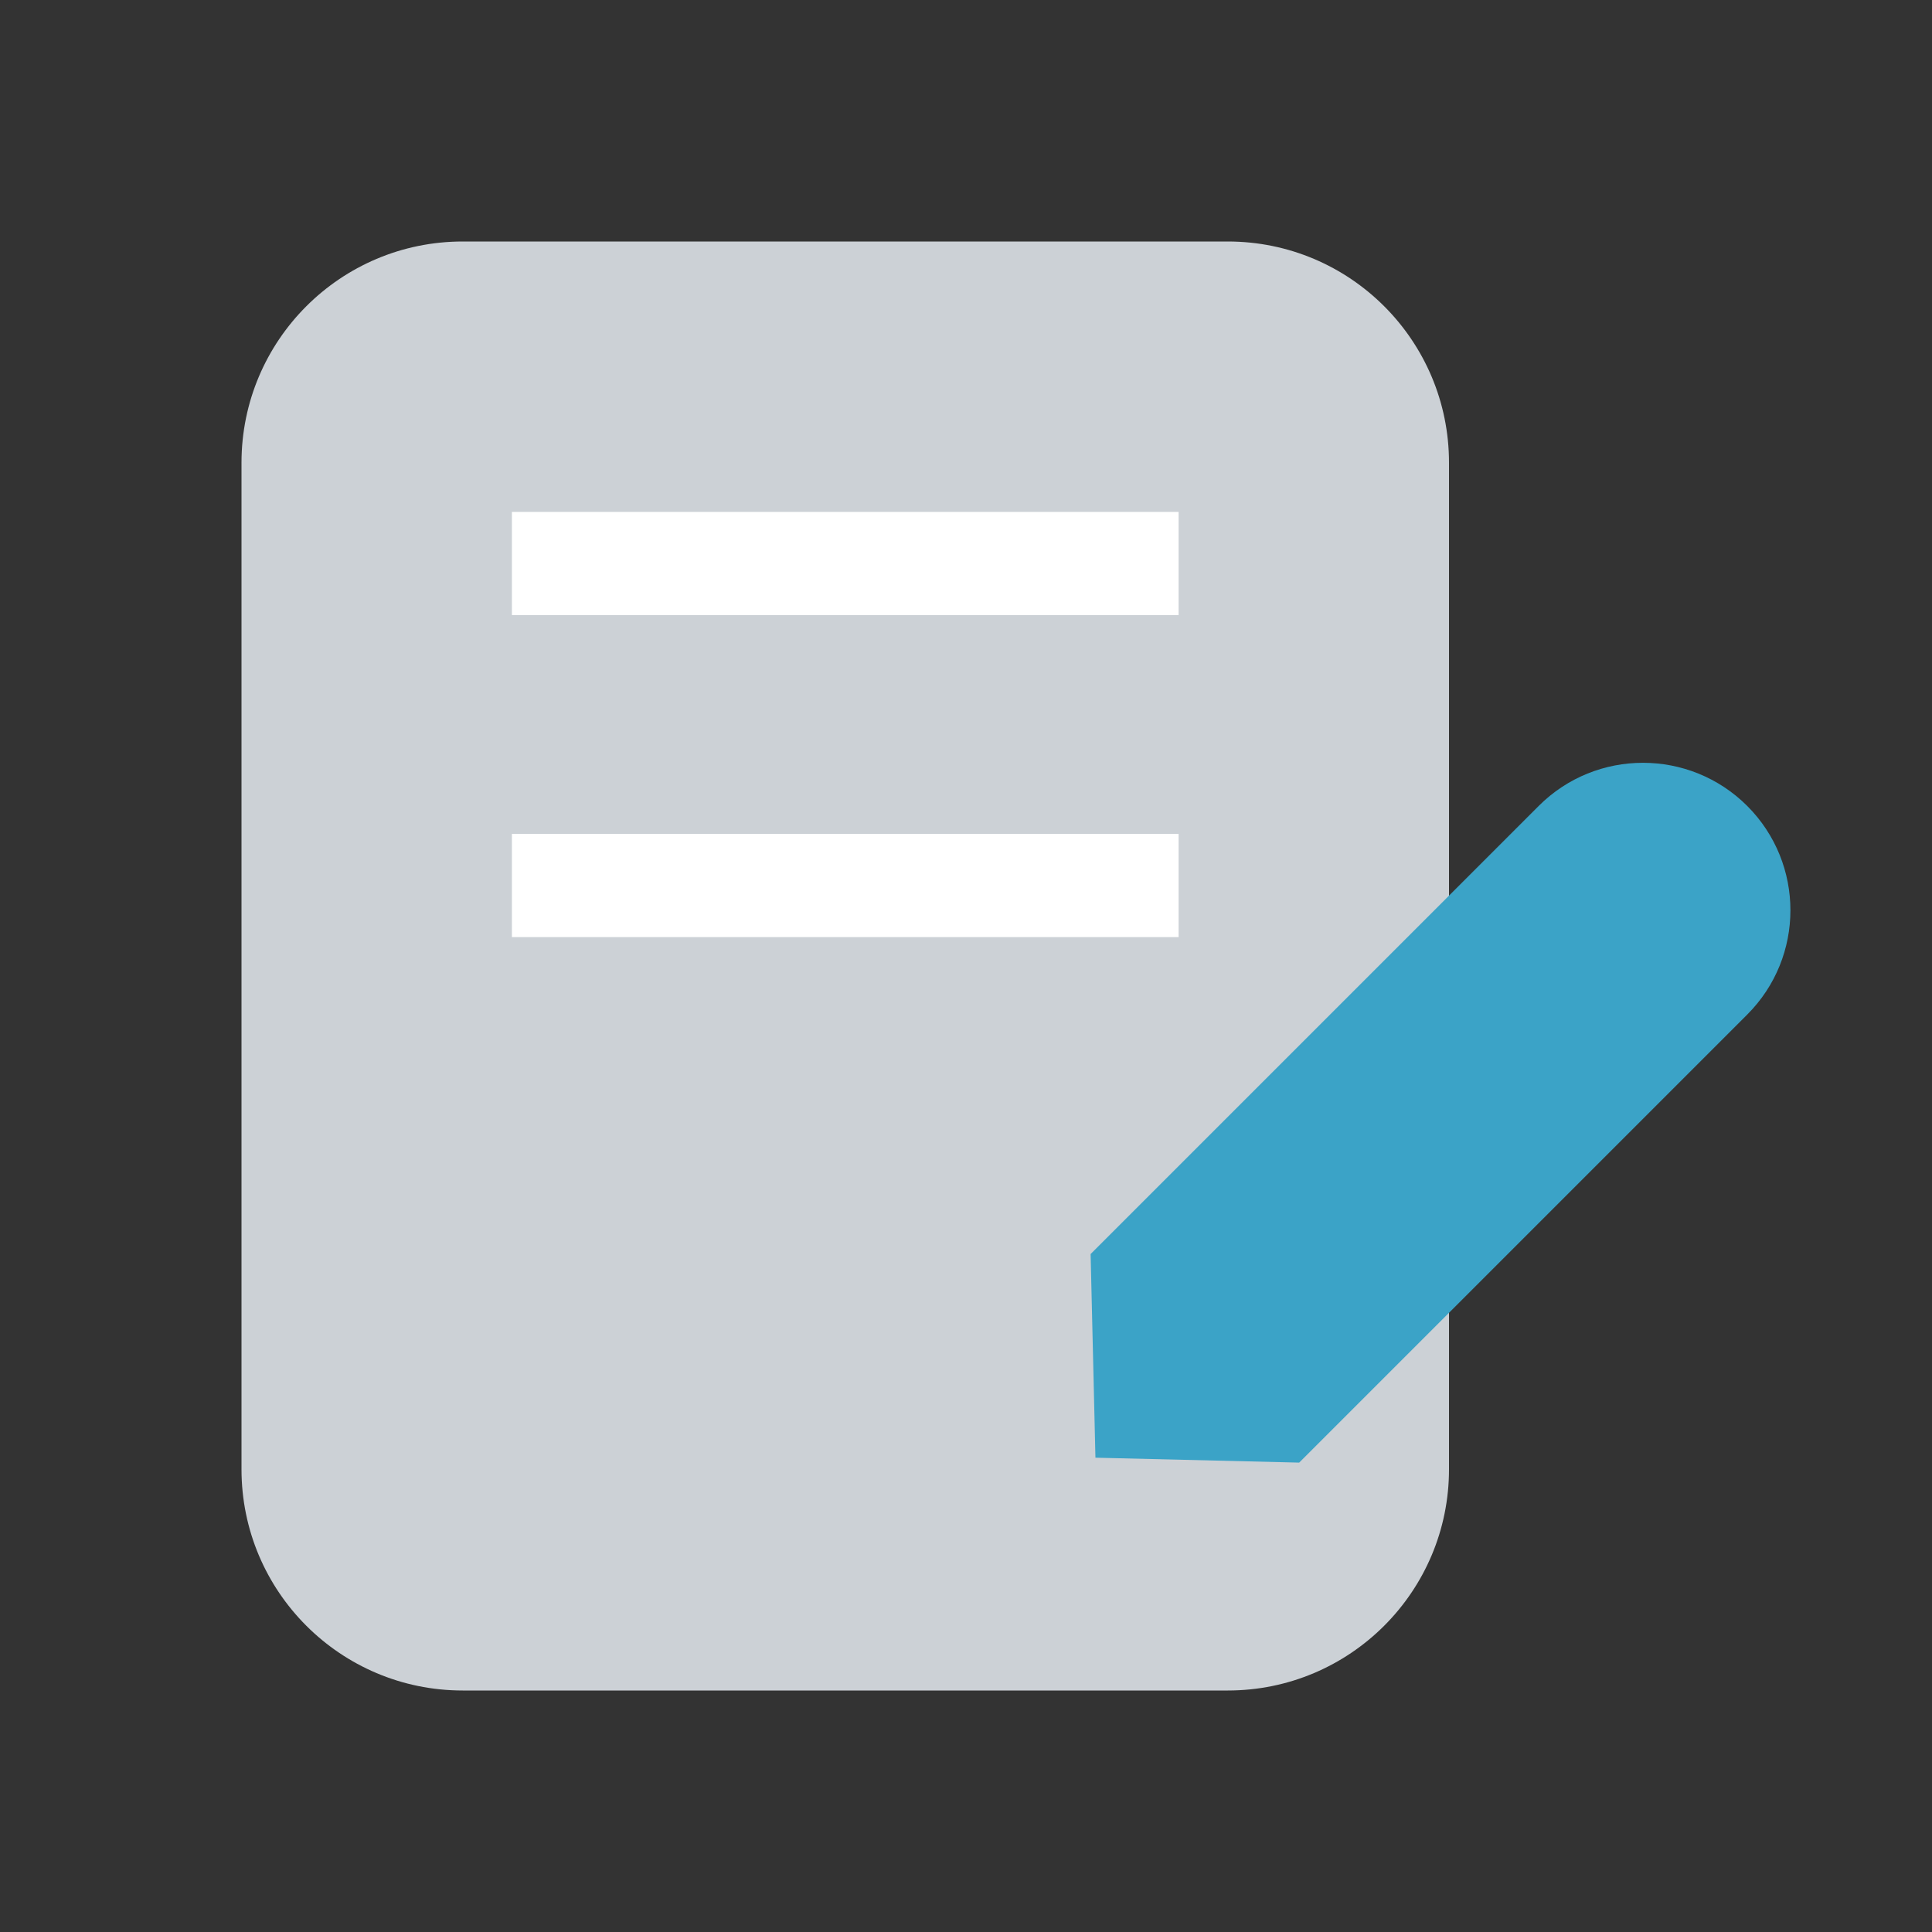
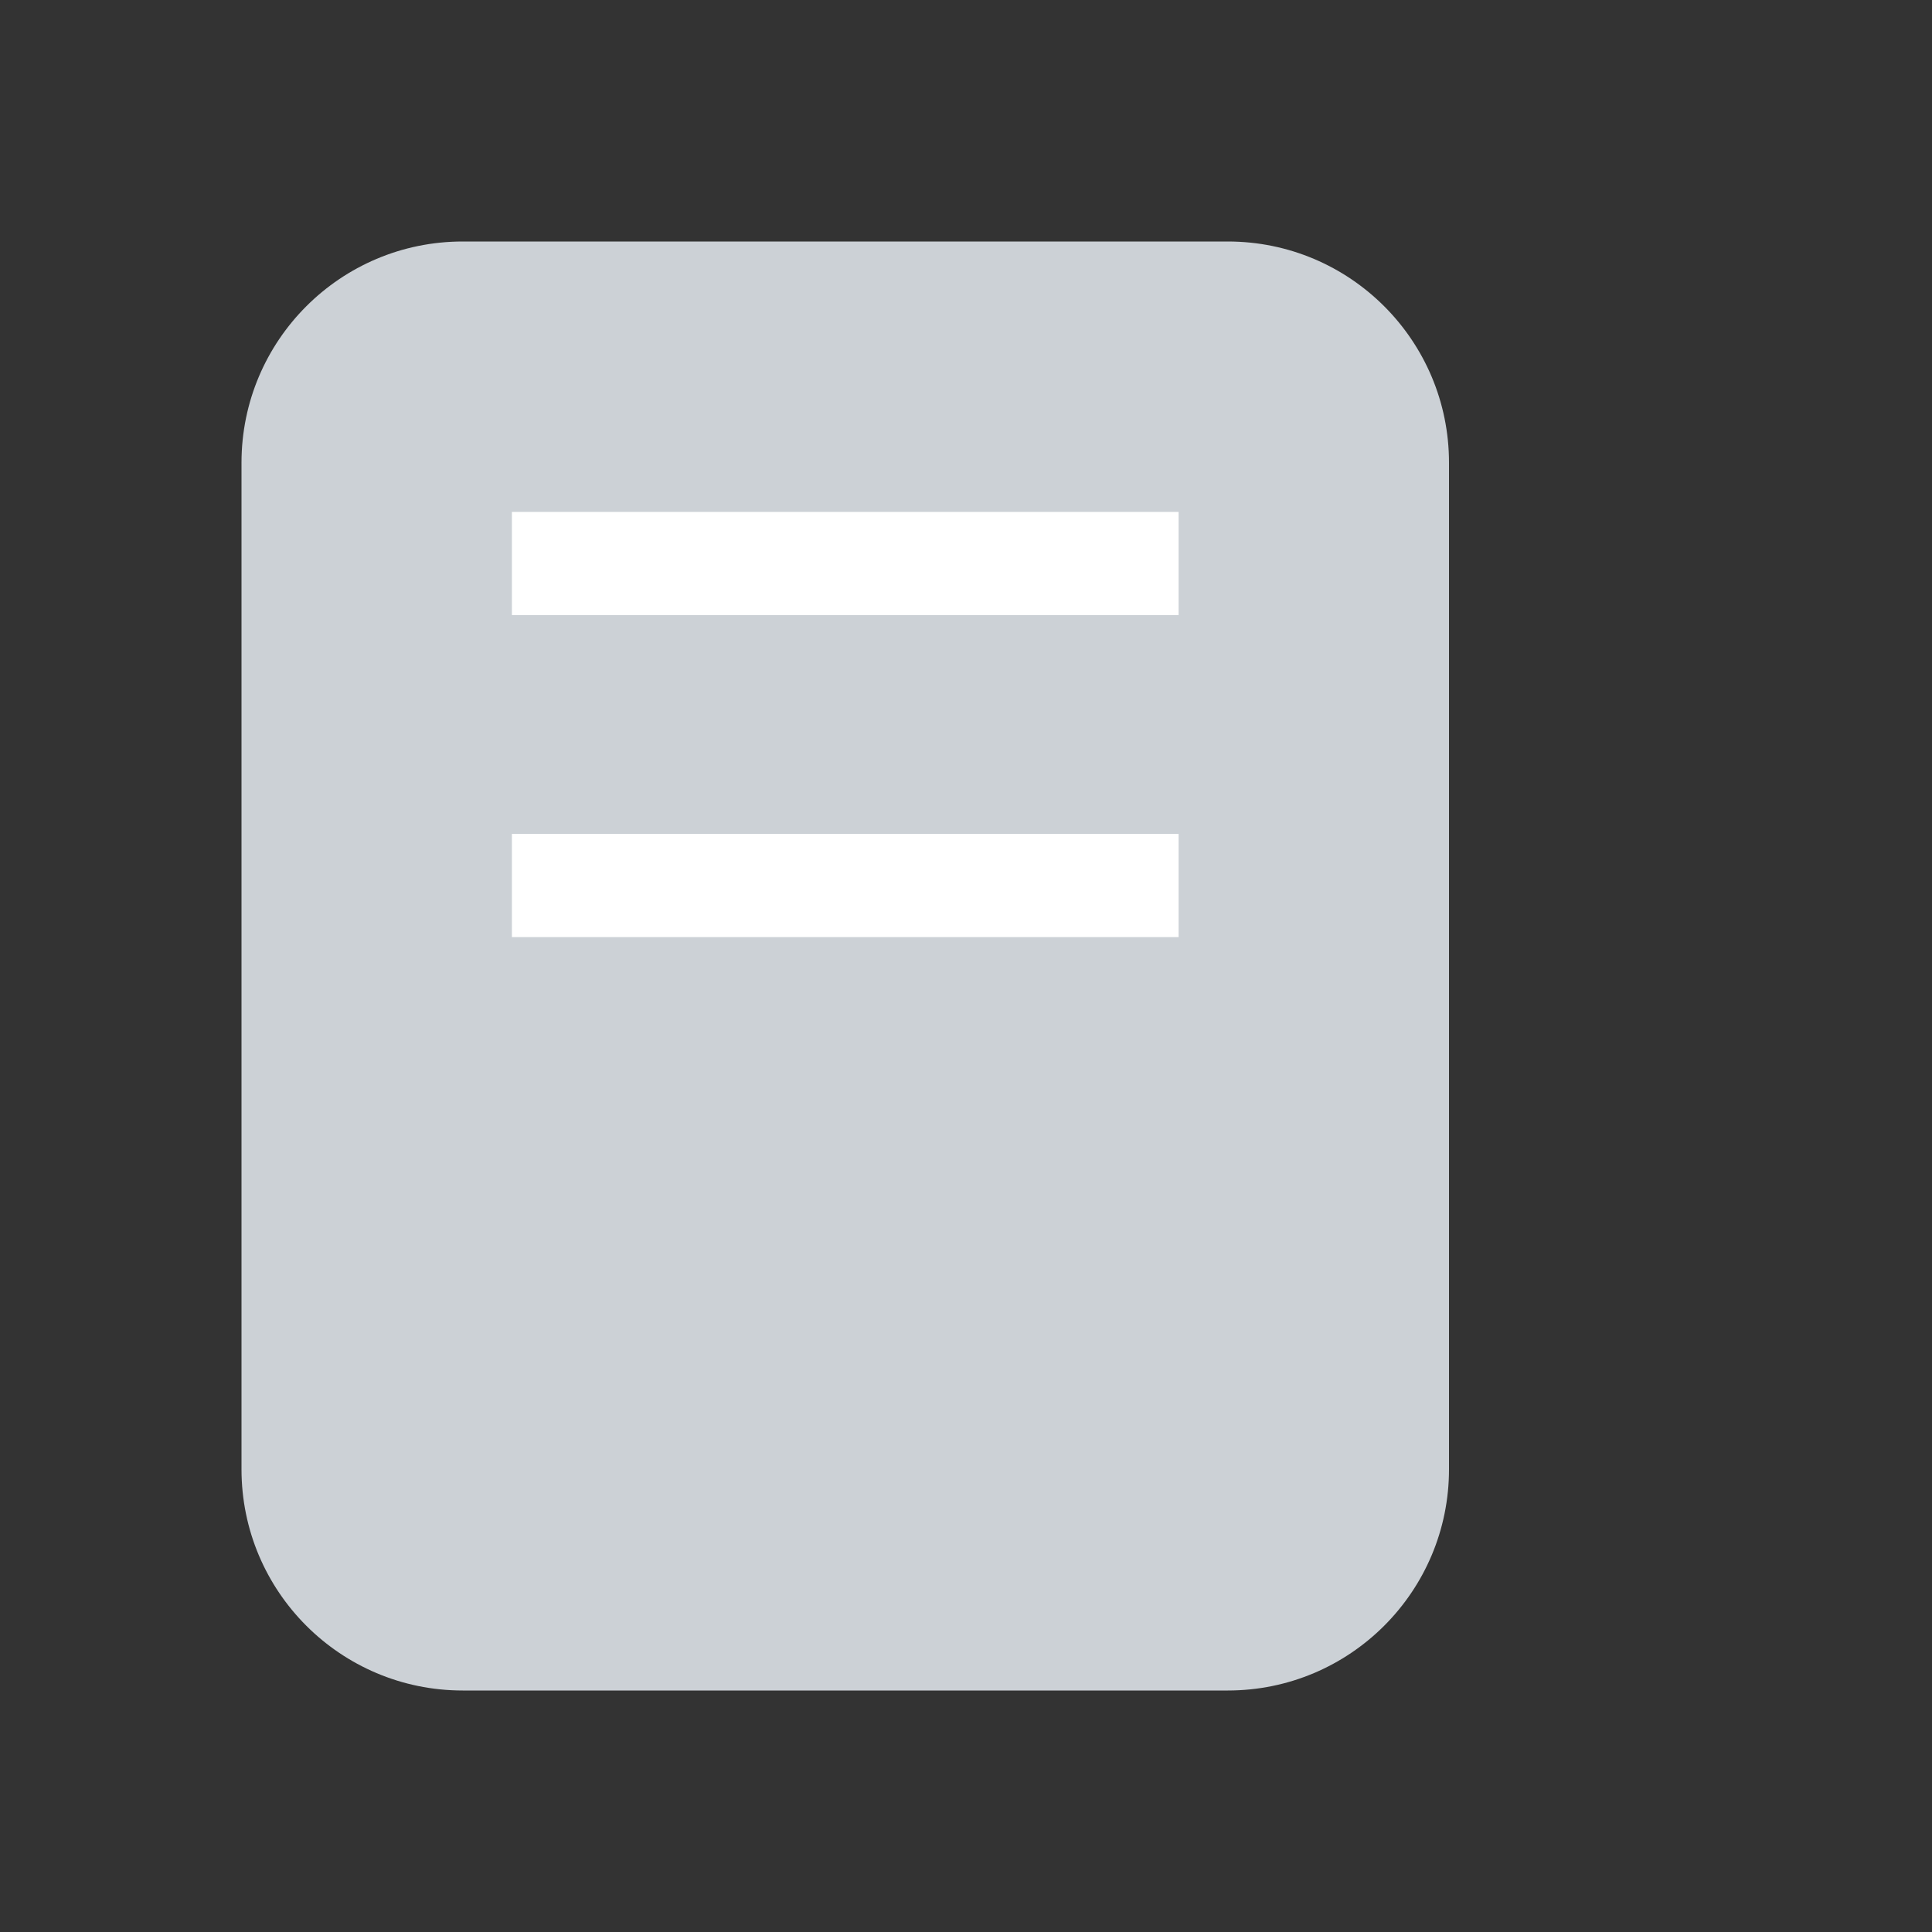
<svg xmlns="http://www.w3.org/2000/svg" width="24" height="24" viewBox="0 0 24 24" fill="none">
  <rect x="0" y="0" width="24" height="24" fill="#333333" stroke="none" />
  <path d="M15.252 3H5.748C4.23 3 3 4.23 3 5.748V18.252C3 19.77 4.23 21 5.748 21H15.252C16.77 21 18 19.77 18 18.252V5.748C18 4.23 16.77 3 15.252 3Z" fill="#CCD1D6" />
  <path d="M7 7L14 7" stroke="white" stroke-width="1.282" stroke-linecap="square" stroke-linejoin="round" />
  <path d="M7 11L14 11" stroke="white" stroke-width="1.282" stroke-linecap="square" stroke-linejoin="round" />
-   <path d="M19.114 10.012C19.829 9.297 20.989 9.297 21.705 10.012C22.42 10.728 22.42 11.888 21.705 12.603L16.139 18.169L13.608 18.108L13.548 15.578L19.114 10.012Z" fill="#3BA3C7" />
</svg>